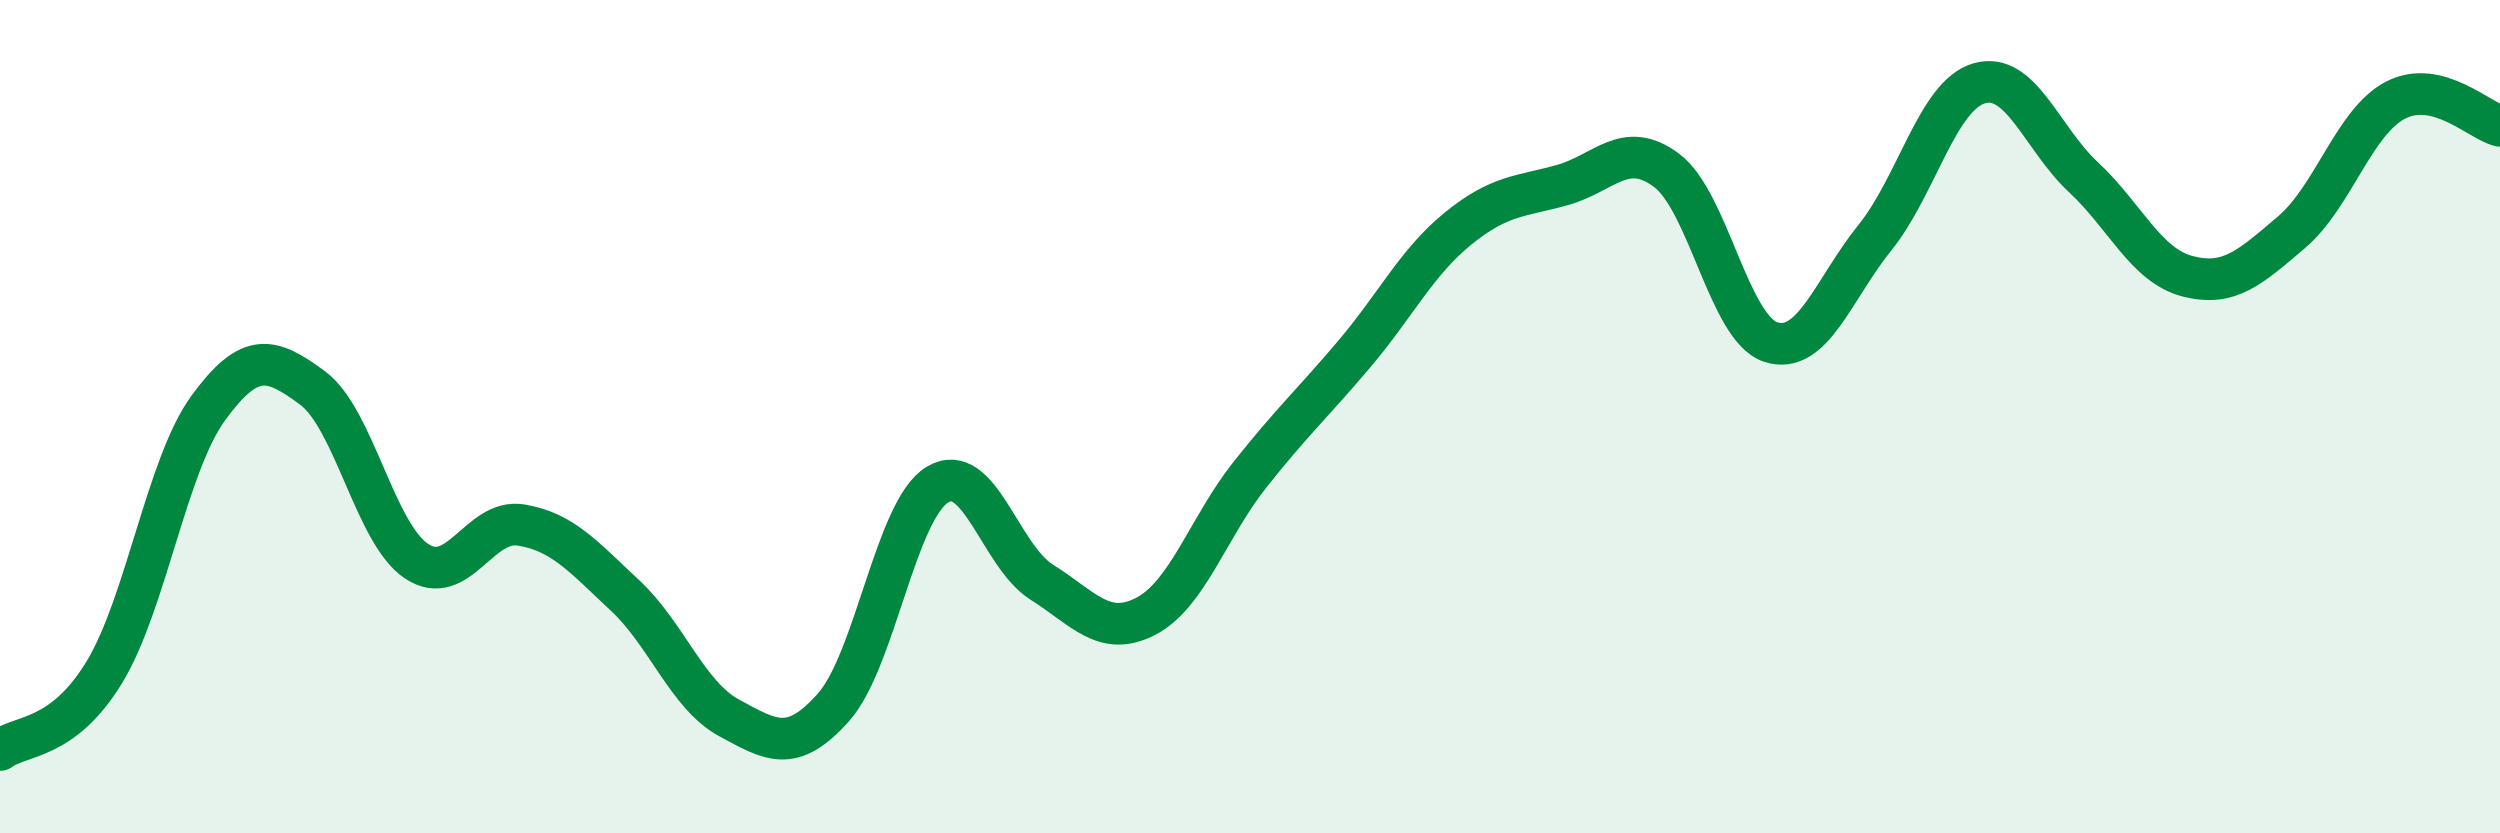
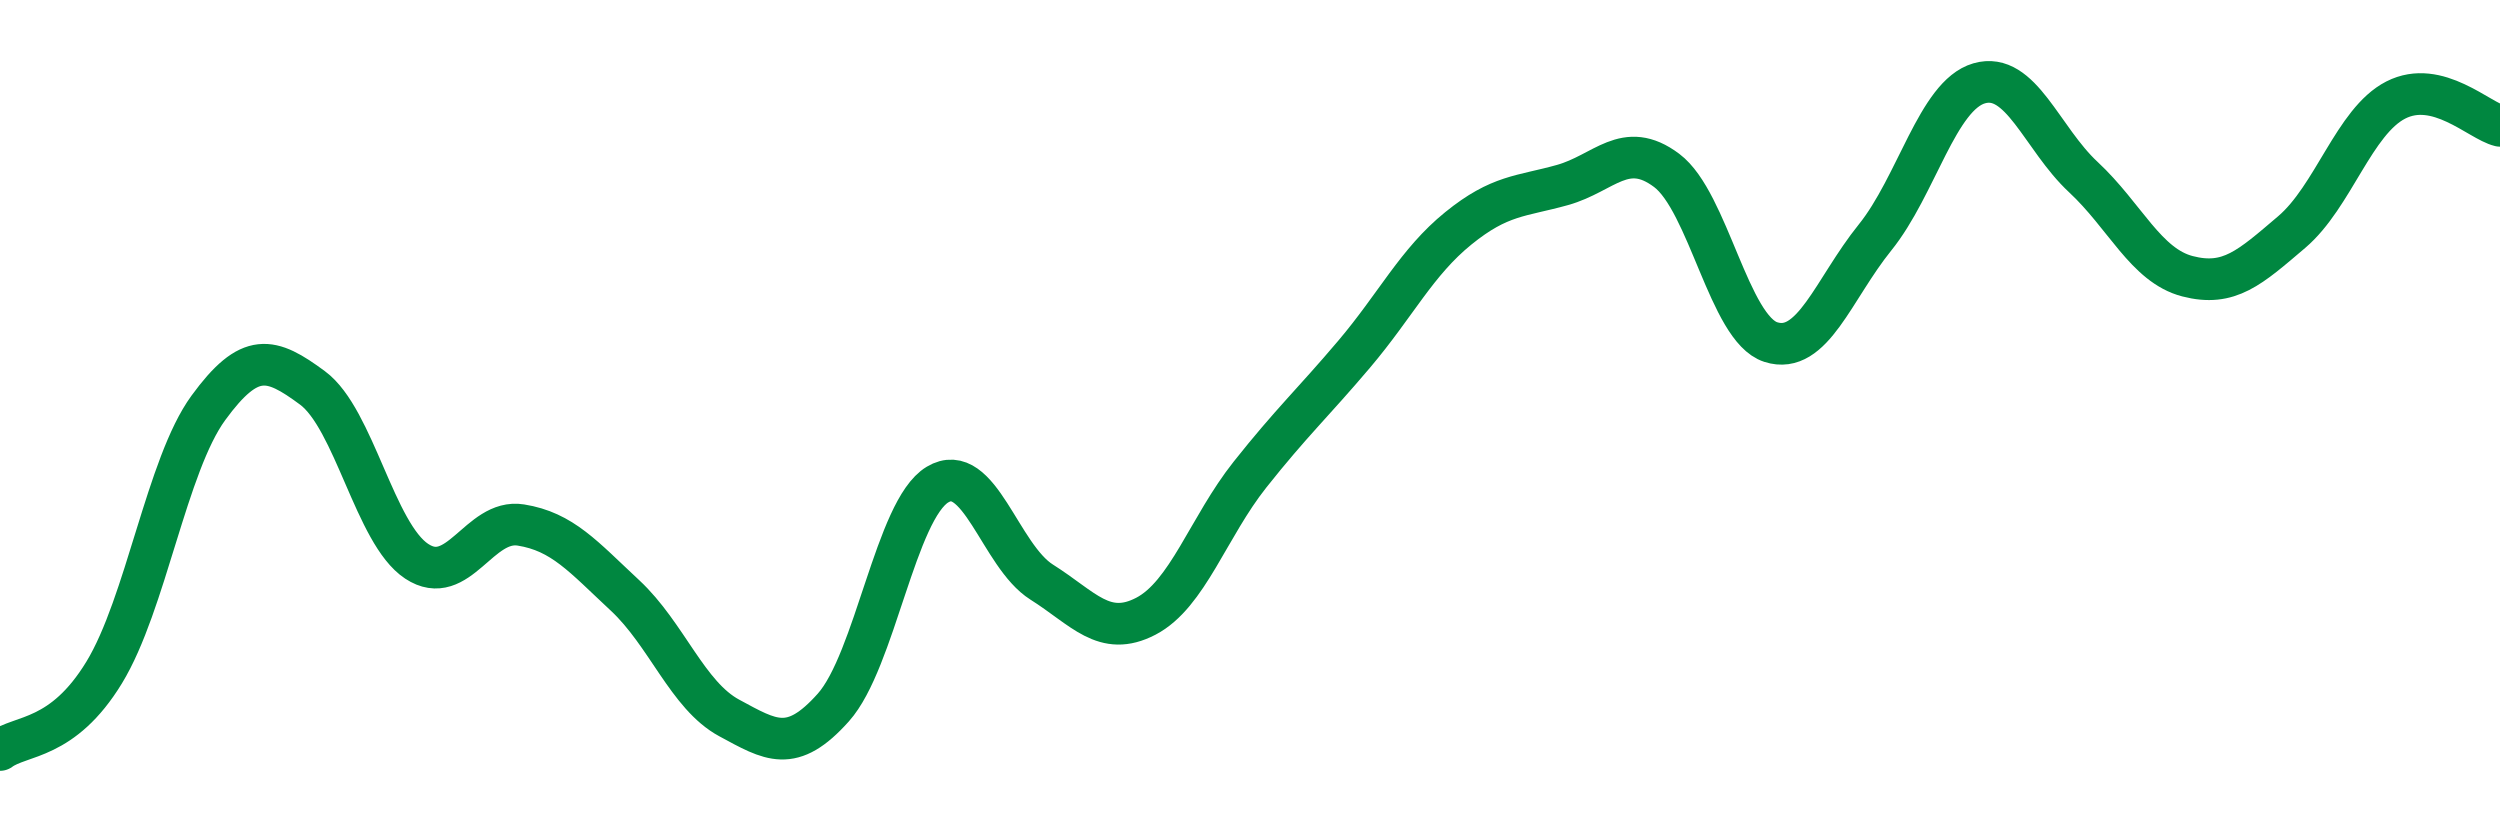
<svg xmlns="http://www.w3.org/2000/svg" width="60" height="20" viewBox="0 0 60 20">
-   <path d="M 0,18 C 0.5,17.63 1.5,17.78 2.5,16.14 C 3.5,14.5 4,11.16 5,9.79 C 6,8.42 6.5,8.57 7.5,9.31 C 8.5,10.05 9,12.81 10,13.47 C 11,14.13 11.5,12.44 12.5,12.6 C 13.5,12.76 14,13.36 15,14.29 C 16,15.22 16.5,16.69 17.5,17.23 C 18.5,17.77 19,18.1 20,16.98 C 21,15.86 21.5,12.23 22.5,11.63 C 23.5,11.03 24,13.34 25,13.97 C 26,14.6 26.5,15.31 27.5,14.79 C 28.5,14.27 29,12.65 30,11.39 C 31,10.13 31.5,9.68 32.5,8.5 C 33.5,7.32 34,6.29 35,5.48 C 36,4.67 36.5,4.72 37.5,4.44 C 38.5,4.16 39,3.34 40,4.09 C 41,4.84 41.5,7.89 42.5,8.21 C 43.5,8.53 44,6.94 45,5.7 C 46,4.46 46.5,2.29 47.5,2 C 48.5,1.71 49,3.32 50,4.25 C 51,5.18 51.5,6.37 52.5,6.63 C 53.5,6.89 54,6.42 55,5.57 C 56,4.72 56.5,2.91 57.5,2.4 C 58.5,1.89 59.5,2.9 60,3.02L60 20L0 20Z" fill="#008740" opacity="0.1" stroke-linecap="round" stroke-linejoin="round" />
  <path d="M 0,18 C 0.5,17.63 1.5,17.78 2.5,16.14 C 3.5,14.5 4,11.16 5,9.79 C 6,8.42 6.5,8.57 7.5,9.31 C 8.5,10.05 9,12.81 10,13.47 C 11,14.13 11.5,12.44 12.5,12.6 C 13.5,12.76 14,13.36 15,14.29 C 16,15.22 16.5,16.69 17.5,17.23 C 18.5,17.77 19,18.1 20,16.98 C 21,15.86 21.5,12.23 22.5,11.63 C 23.5,11.03 24,13.34 25,13.97 C 26,14.6 26.5,15.31 27.5,14.79 C 28.5,14.27 29,12.65 30,11.39 C 31,10.13 31.5,9.68 32.5,8.5 C 33.5,7.32 34,6.29 35,5.48 C 36,4.67 36.5,4.72 37.5,4.44 C 38.5,4.16 39,3.34 40,4.09 C 41,4.84 41.5,7.89 42.5,8.21 C 43.5,8.53 44,6.94 45,5.7 C 46,4.46 46.5,2.29 47.5,2 C 48.5,1.71 49,3.32 50,4.25 C 51,5.18 51.5,6.37 52.5,6.63 C 53.5,6.89 54,6.42 55,5.57 C 56,4.72 56.5,2.91 57.5,2.4 C 58.5,1.89 59.5,2.9 60,3.02" stroke="#008740" stroke-width="1" fill="none" stroke-linecap="round" stroke-linejoin="round" />
</svg>